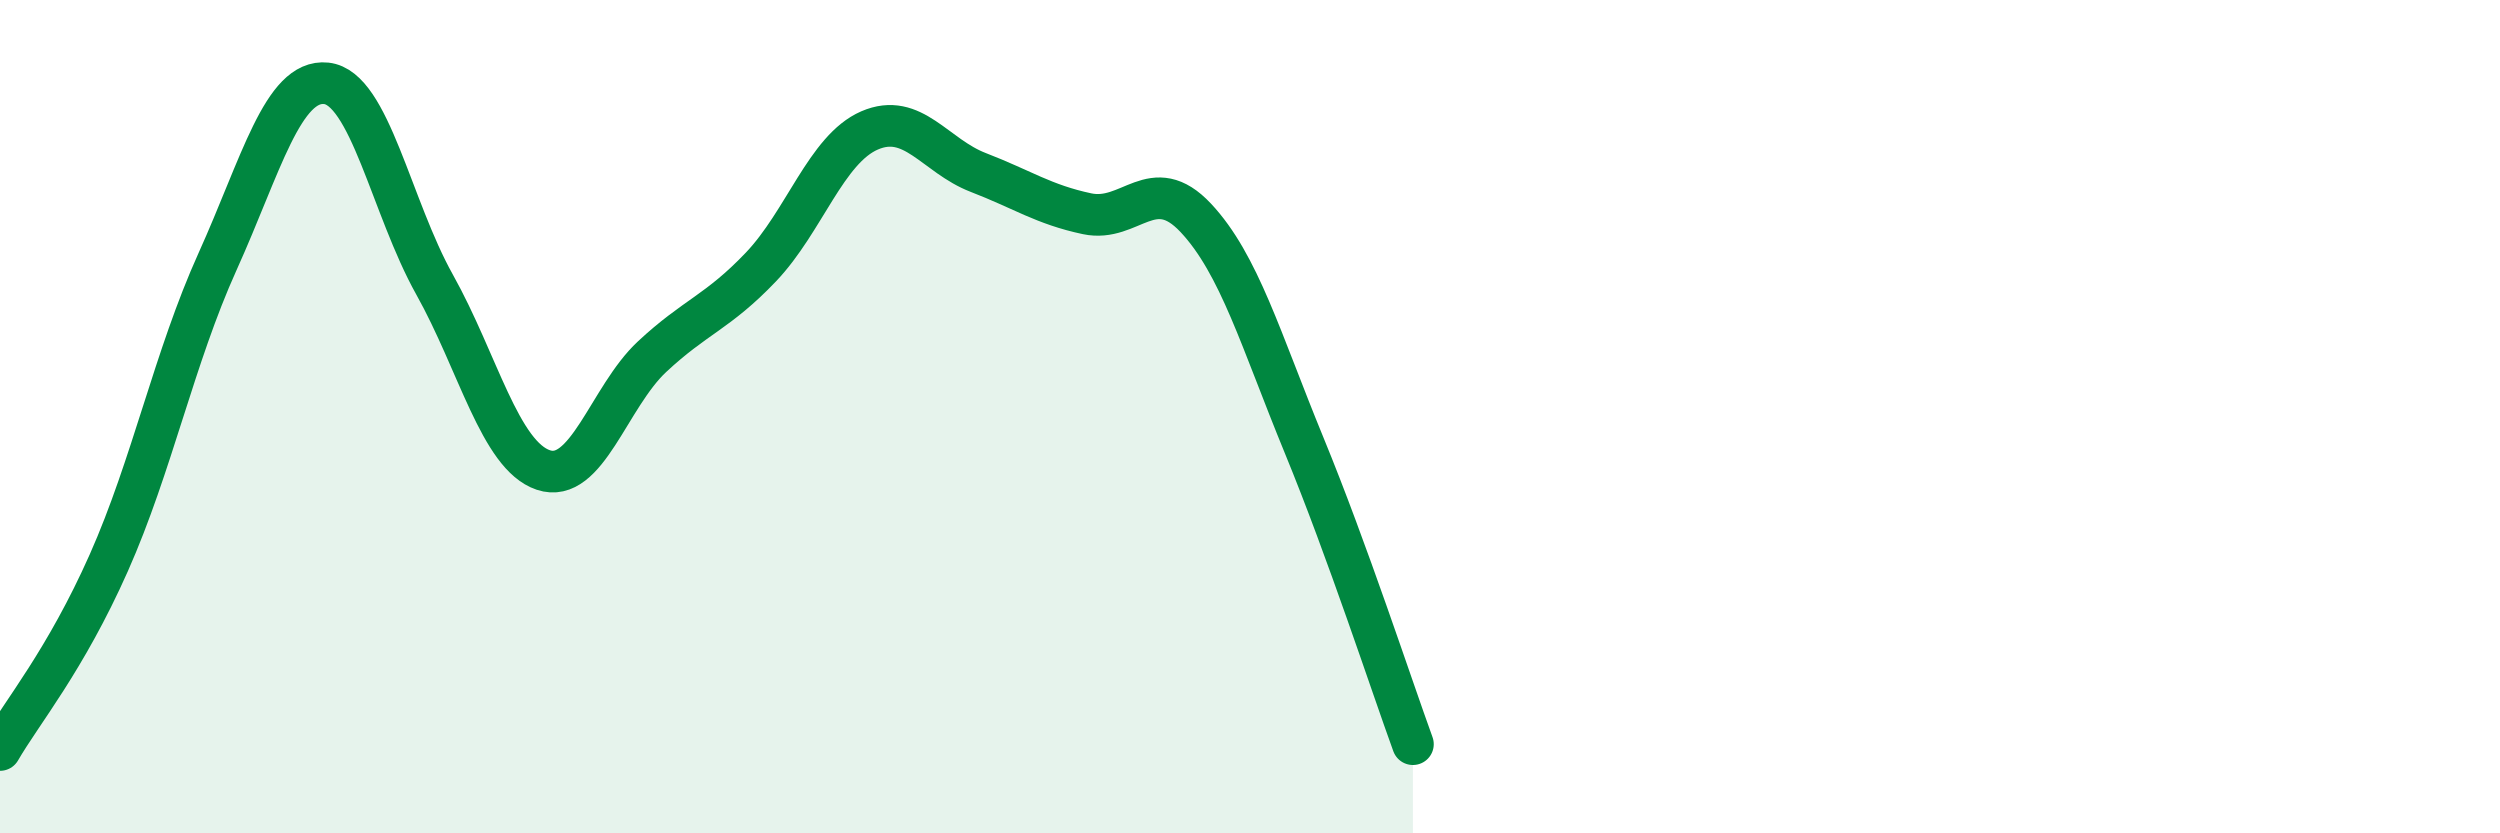
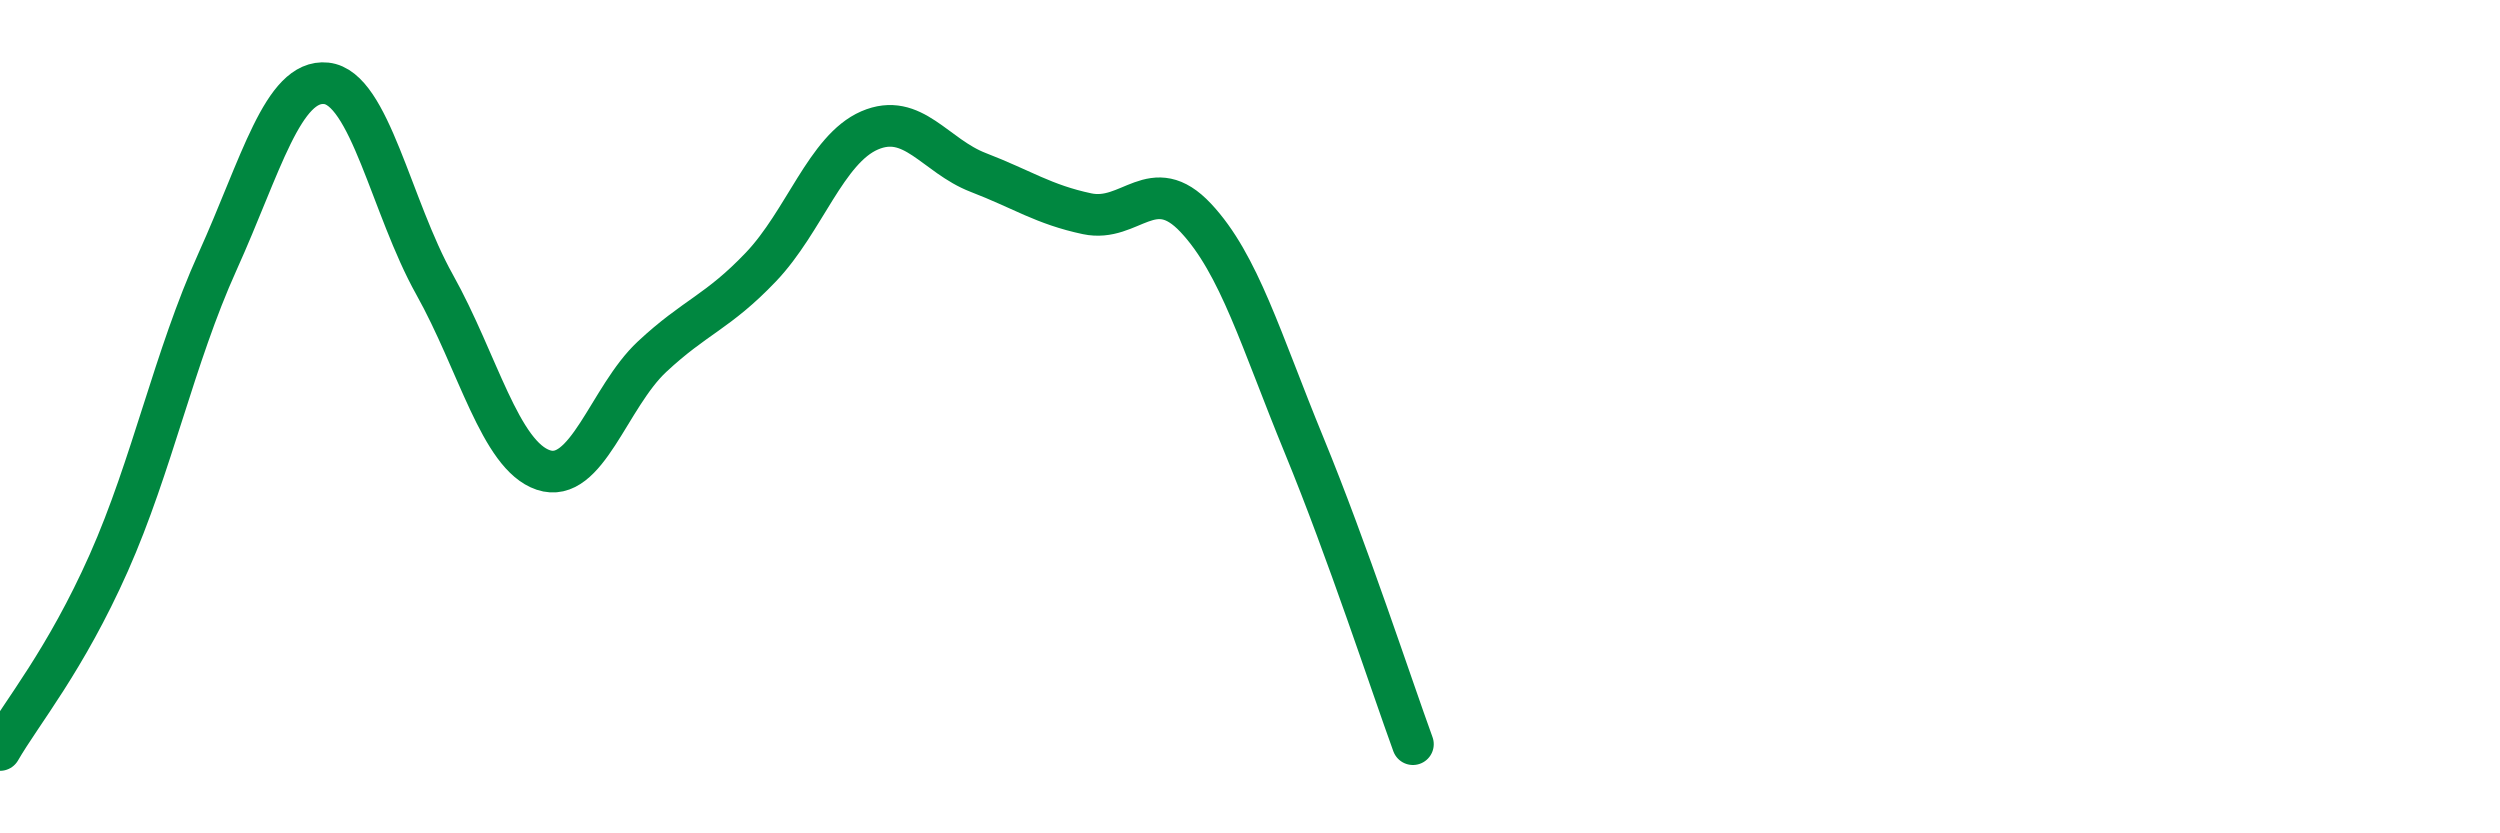
<svg xmlns="http://www.w3.org/2000/svg" width="60" height="20" viewBox="0 0 60 20">
-   <path d="M 0,18 C 0.52,17.1 1.57,15.85 2.61,13.51 C 3.65,11.17 4.18,8.58 5.22,6.28 C 6.26,3.98 6.79,1.89 7.83,2 C 8.87,2.11 9.39,4.97 10.43,6.83 C 11.47,8.69 12,10.93 13.04,11.28 C 14.08,11.63 14.61,9.53 15.65,8.56 C 16.69,7.59 17.22,7.5 18.26,6.41 C 19.3,5.32 19.83,3.58 20.87,3.13 C 21.91,2.68 22.44,3.74 23.48,4.14 C 24.52,4.54 25.05,4.91 26.09,5.13 C 27.13,5.35 27.66,4.12 28.7,5.23 C 29.74,6.34 30.26,8.16 31.3,10.69 C 32.34,13.22 33.39,16.43 33.91,17.86L33.91 20L0 20Z" fill="#008740" opacity="0.1" stroke-linecap="round" stroke-linejoin="round" />
  <path d="M 0,18 C 0.52,17.1 1.57,15.85 2.61,13.51 C 3.65,11.17 4.18,8.58 5.22,6.28 C 6.26,3.98 6.79,1.89 7.83,2 C 8.87,2.11 9.39,4.97 10.43,6.83 C 11.47,8.69 12,10.93 13.04,11.28 C 14.08,11.63 14.61,9.53 15.65,8.56 C 16.69,7.59 17.22,7.5 18.26,6.41 C 19.3,5.32 19.83,3.58 20.87,3.13 C 21.91,2.68 22.44,3.74 23.48,4.14 C 24.52,4.54 25.05,4.91 26.09,5.13 C 27.13,5.35 27.66,4.12 28.7,5.23 C 29.74,6.34 30.26,8.16 31.3,10.69 C 32.34,13.22 33.39,16.43 33.91,17.86" stroke="#008740" stroke-width="1" fill="none" stroke-linecap="round" stroke-linejoin="round" />
</svg>